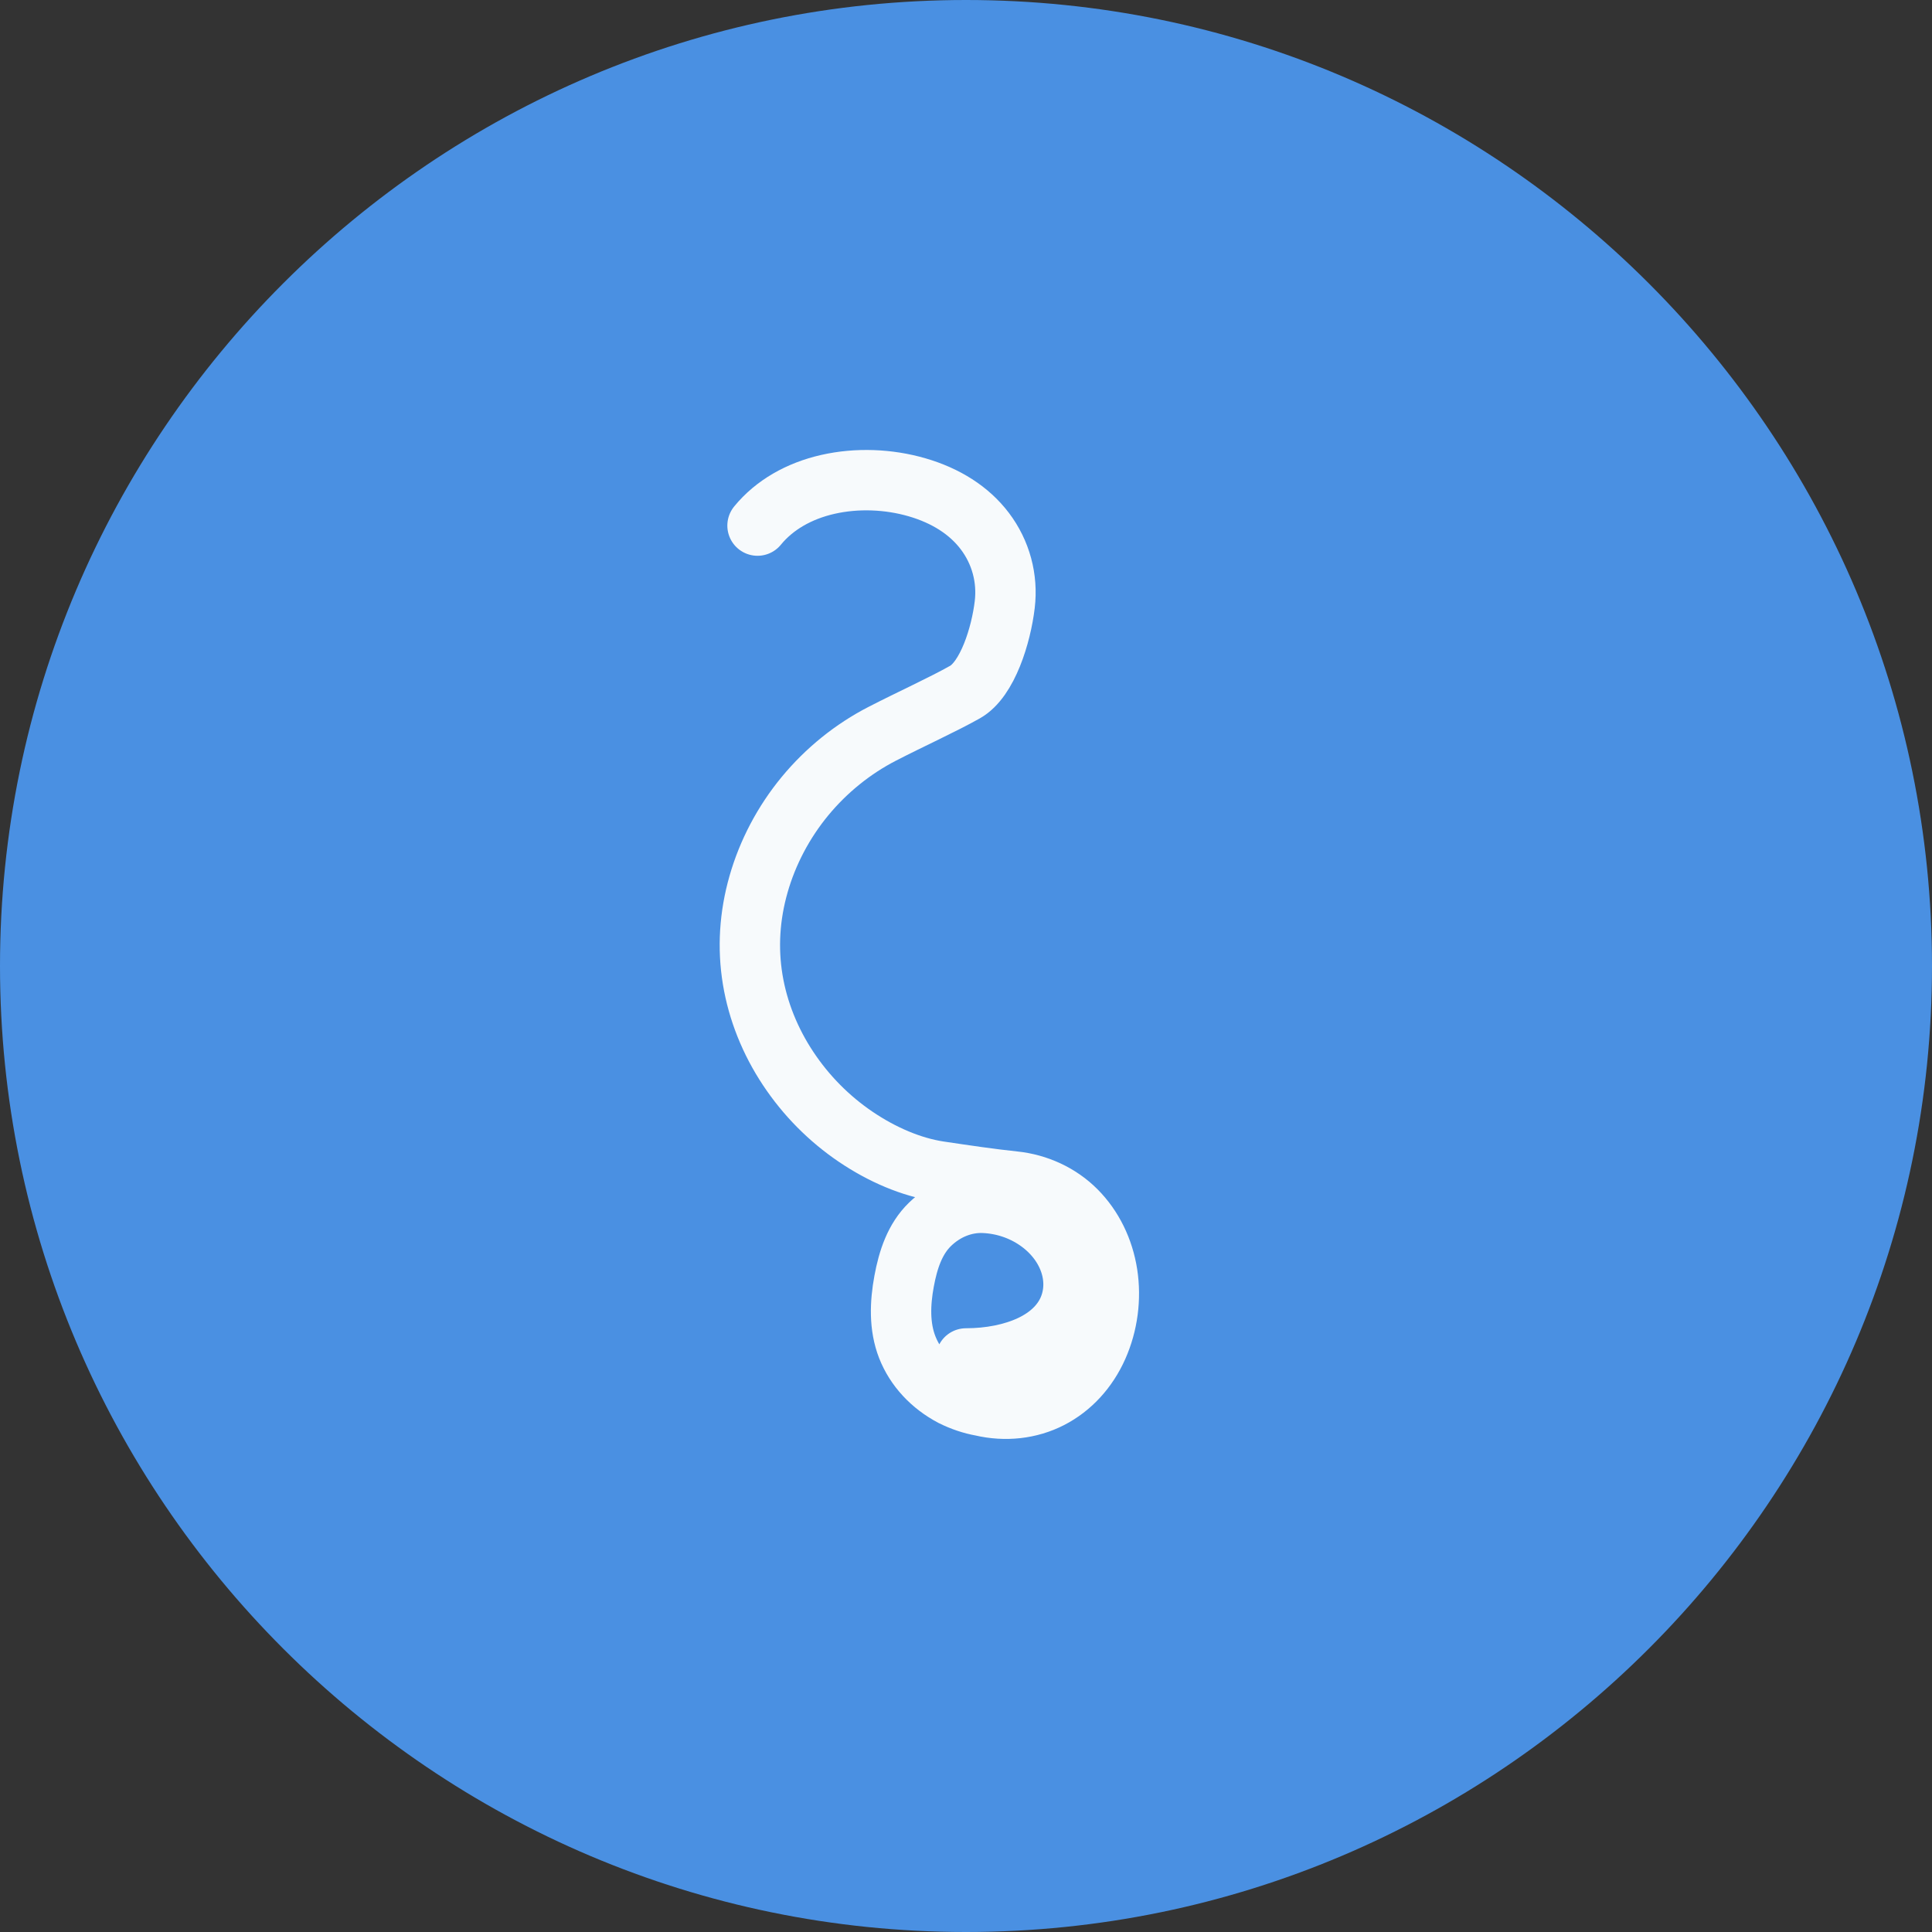
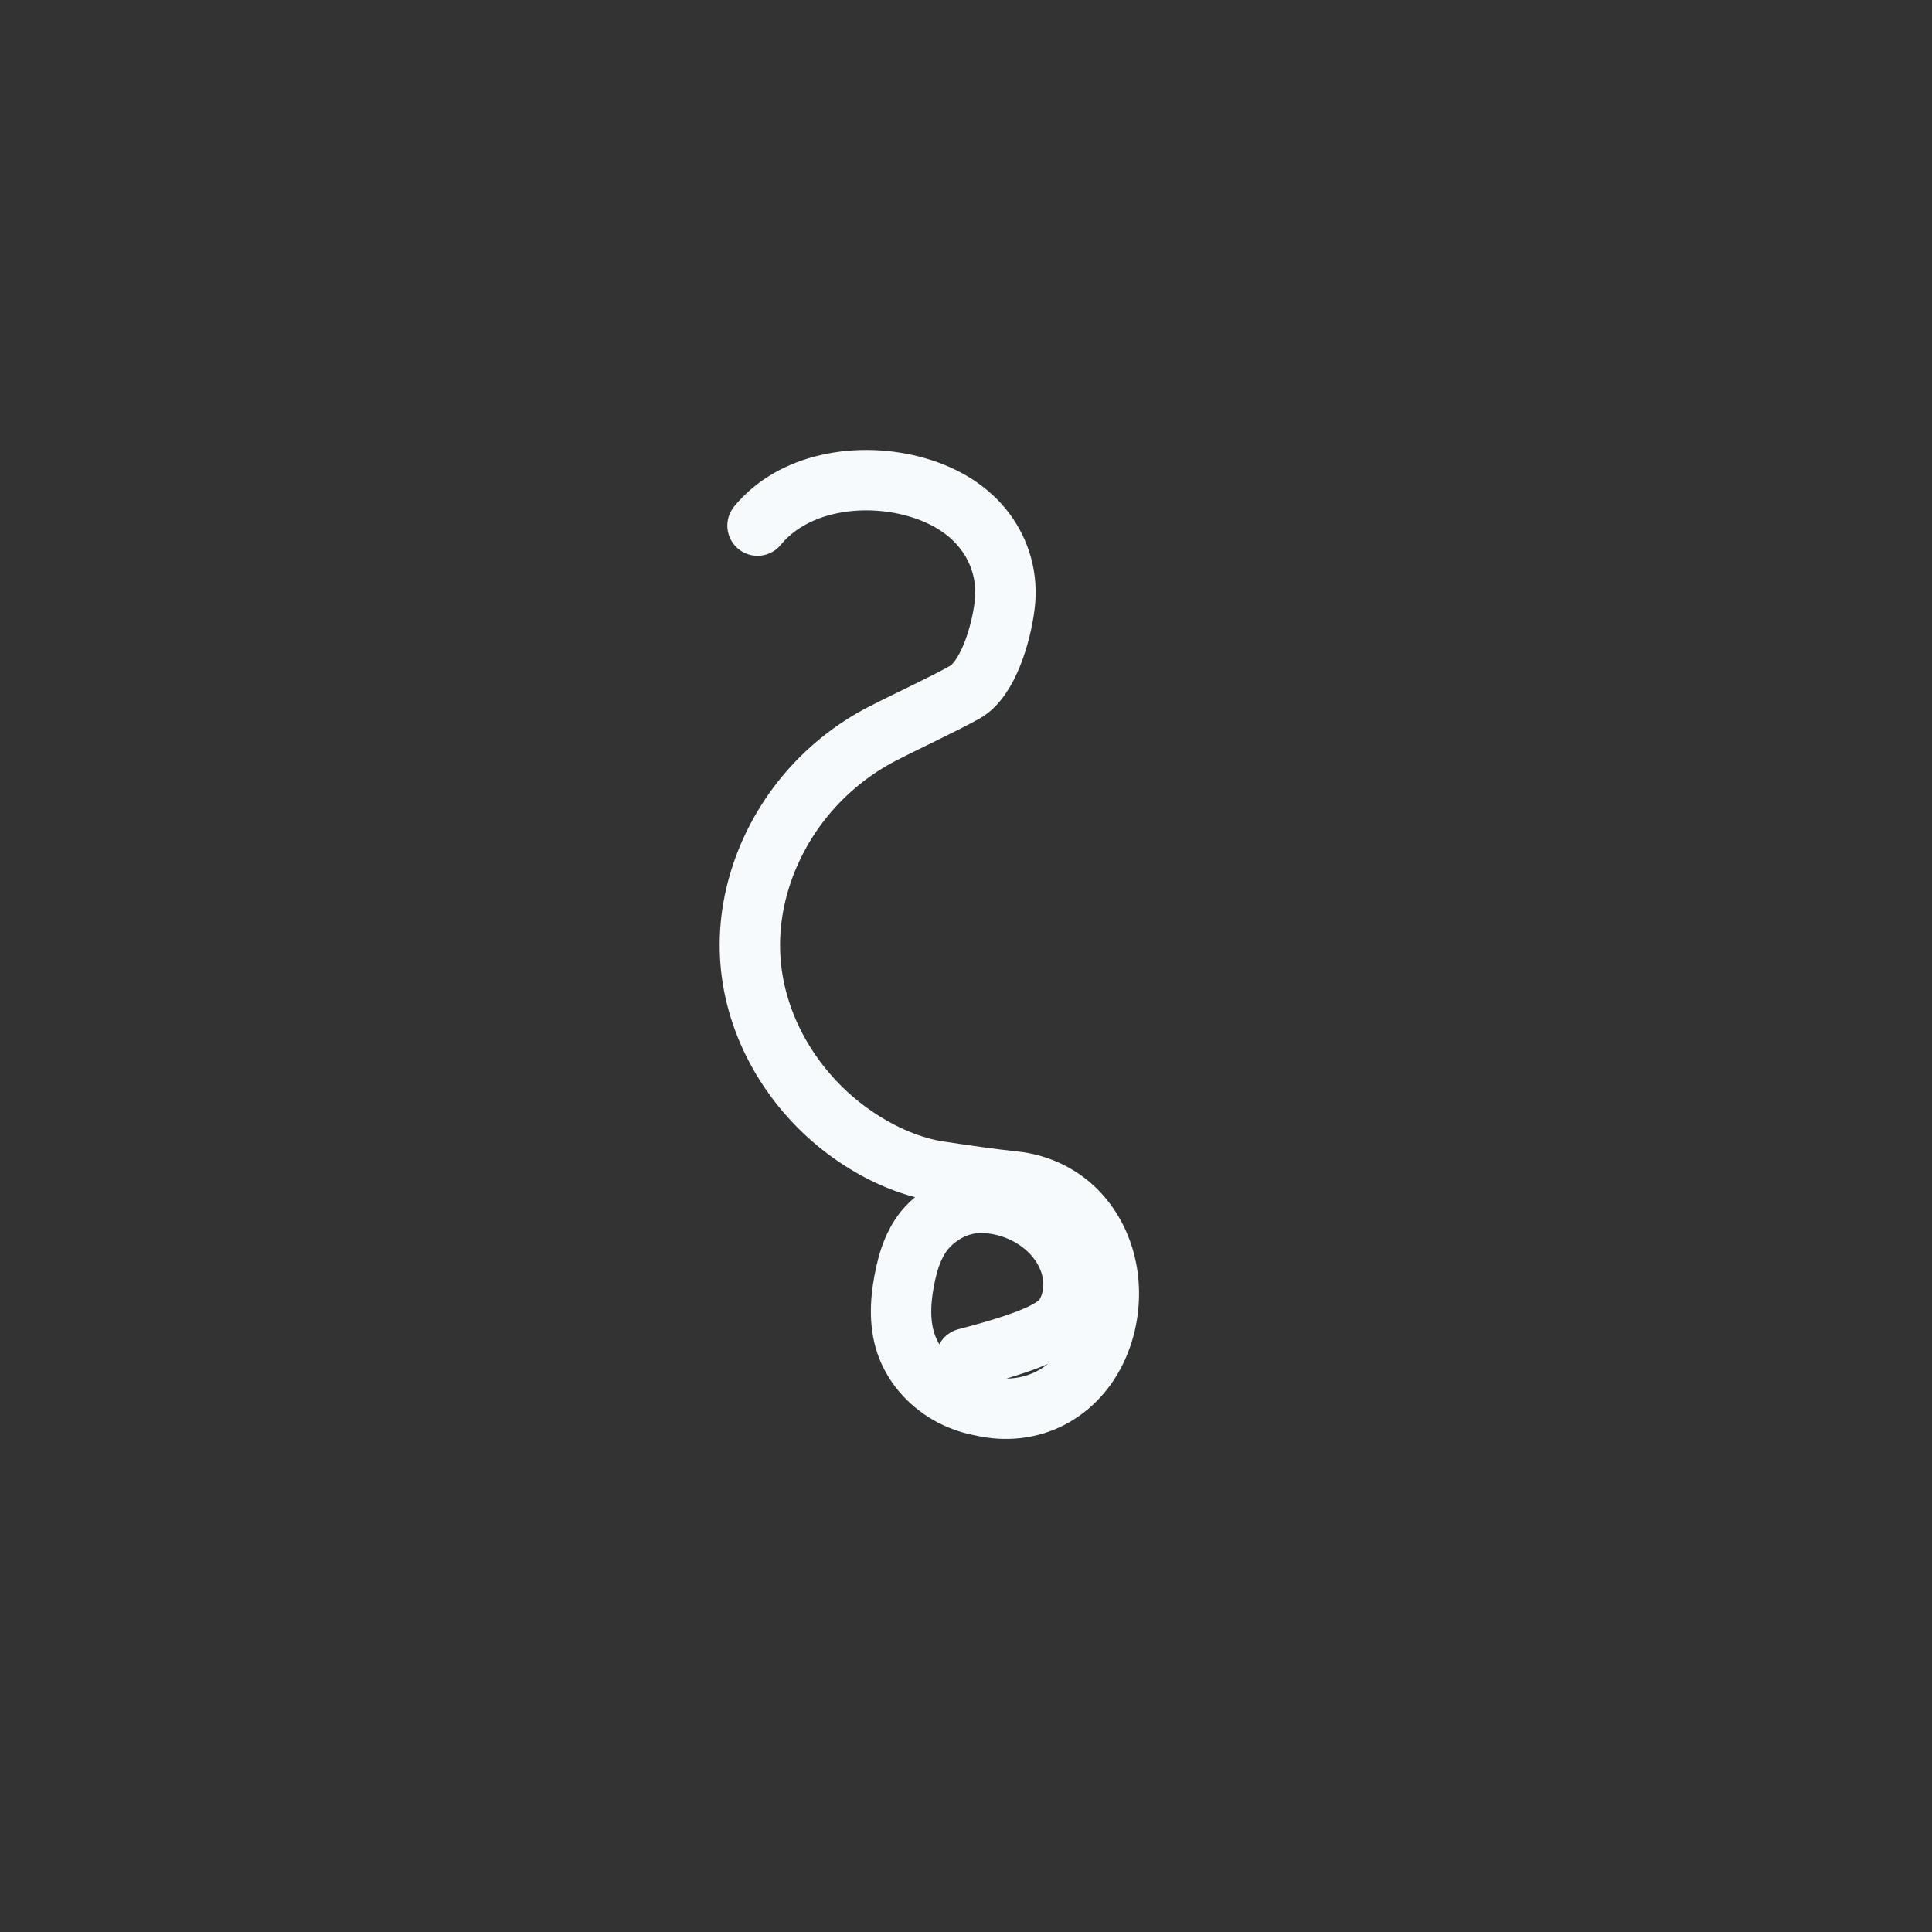
<svg xmlns="http://www.w3.org/2000/svg" width="64" height="64" viewBox="0 0 64 64" fill="none">
  <rect x="0" y="0" width="64" height="64" fill="#333333" stroke="none" />
-   <path d="M32 0C14.357 0 0 14.357 0 32C0 49.643 14.357 64 32 64C49.643 64 64 49.643 64 32C64 14.357 49.643 0 32 0Z" fill="#4A90E2" />
-   <path d="M32 45C32.786 45 33.54 44.851 34.141 44.57C34.742 44.288 35.165 43.882 35.386 43.386C35.606 42.89 35.619 42.323 35.427 41.786C35.235 41.248 34.854 40.774 34.346 40.426C33.837 40.077 33.226 39.872 32.586 39.846C31.946 39.821 31.306 40.074 30.808 40.557C30.311 41.04 30.083 41.715 29.949 42.445C29.814 43.174 29.786 43.941 30.054 44.627C30.323 45.314 30.855 45.885 31.552 46.25C31.863 46.404 32.184 46.513 32.518 46.573C33.304 46.757 34.108 46.669 34.794 46.317C35.479 45.965 36.026 45.369 36.362 44.614C36.697 43.86 36.808 43.004 36.682 42.195C36.555 41.384 36.195 40.653 35.651 40.105C35.107 39.557 34.371 39.219 33.594 39.138C32.816 39.056 32.008 38.937 31.104 38.802C30.194 38.664 29.224 38.252 28.346 37.657C27.467 37.062 26.704 36.294 26.108 35.395C25.512 34.497 25.106 33.491 24.934 32.448C24.762 31.405 24.828 30.338 25.128 29.29C25.427 28.241 25.954 27.237 26.666 26.374C27.378 25.512 28.256 24.806 29.226 24.307C30.195 23.808 31.221 23.346 31.968 22.925C32.715 22.503 33.164 21.033 33.283 20.029C33.388 19.159 33.153 18.293 32.624 17.594C32.102 16.904 31.328 16.419 30.384 16.144C29.44 15.869 28.388 15.827 27.427 16.045C26.466 16.263 25.651 16.73 25.094 17.411" stroke="#F7FAFC" stroke-width="2" stroke-linecap="round" stroke-linejoin="round" />
+   <path d="M32 45C34.742 44.288 35.165 43.882 35.386 43.386C35.606 42.89 35.619 42.323 35.427 41.786C35.235 41.248 34.854 40.774 34.346 40.426C33.837 40.077 33.226 39.872 32.586 39.846C31.946 39.821 31.306 40.074 30.808 40.557C30.311 41.04 30.083 41.715 29.949 42.445C29.814 43.174 29.786 43.941 30.054 44.627C30.323 45.314 30.855 45.885 31.552 46.25C31.863 46.404 32.184 46.513 32.518 46.573C33.304 46.757 34.108 46.669 34.794 46.317C35.479 45.965 36.026 45.369 36.362 44.614C36.697 43.86 36.808 43.004 36.682 42.195C36.555 41.384 36.195 40.653 35.651 40.105C35.107 39.557 34.371 39.219 33.594 39.138C32.816 39.056 32.008 38.937 31.104 38.802C30.194 38.664 29.224 38.252 28.346 37.657C27.467 37.062 26.704 36.294 26.108 35.395C25.512 34.497 25.106 33.491 24.934 32.448C24.762 31.405 24.828 30.338 25.128 29.29C25.427 28.241 25.954 27.237 26.666 26.374C27.378 25.512 28.256 24.806 29.226 24.307C30.195 23.808 31.221 23.346 31.968 22.925C32.715 22.503 33.164 21.033 33.283 20.029C33.388 19.159 33.153 18.293 32.624 17.594C32.102 16.904 31.328 16.419 30.384 16.144C29.44 15.869 28.388 15.827 27.427 16.045C26.466 16.263 25.651 16.73 25.094 17.411" stroke="#F7FAFC" stroke-width="2" stroke-linecap="round" stroke-linejoin="round" />
</svg>